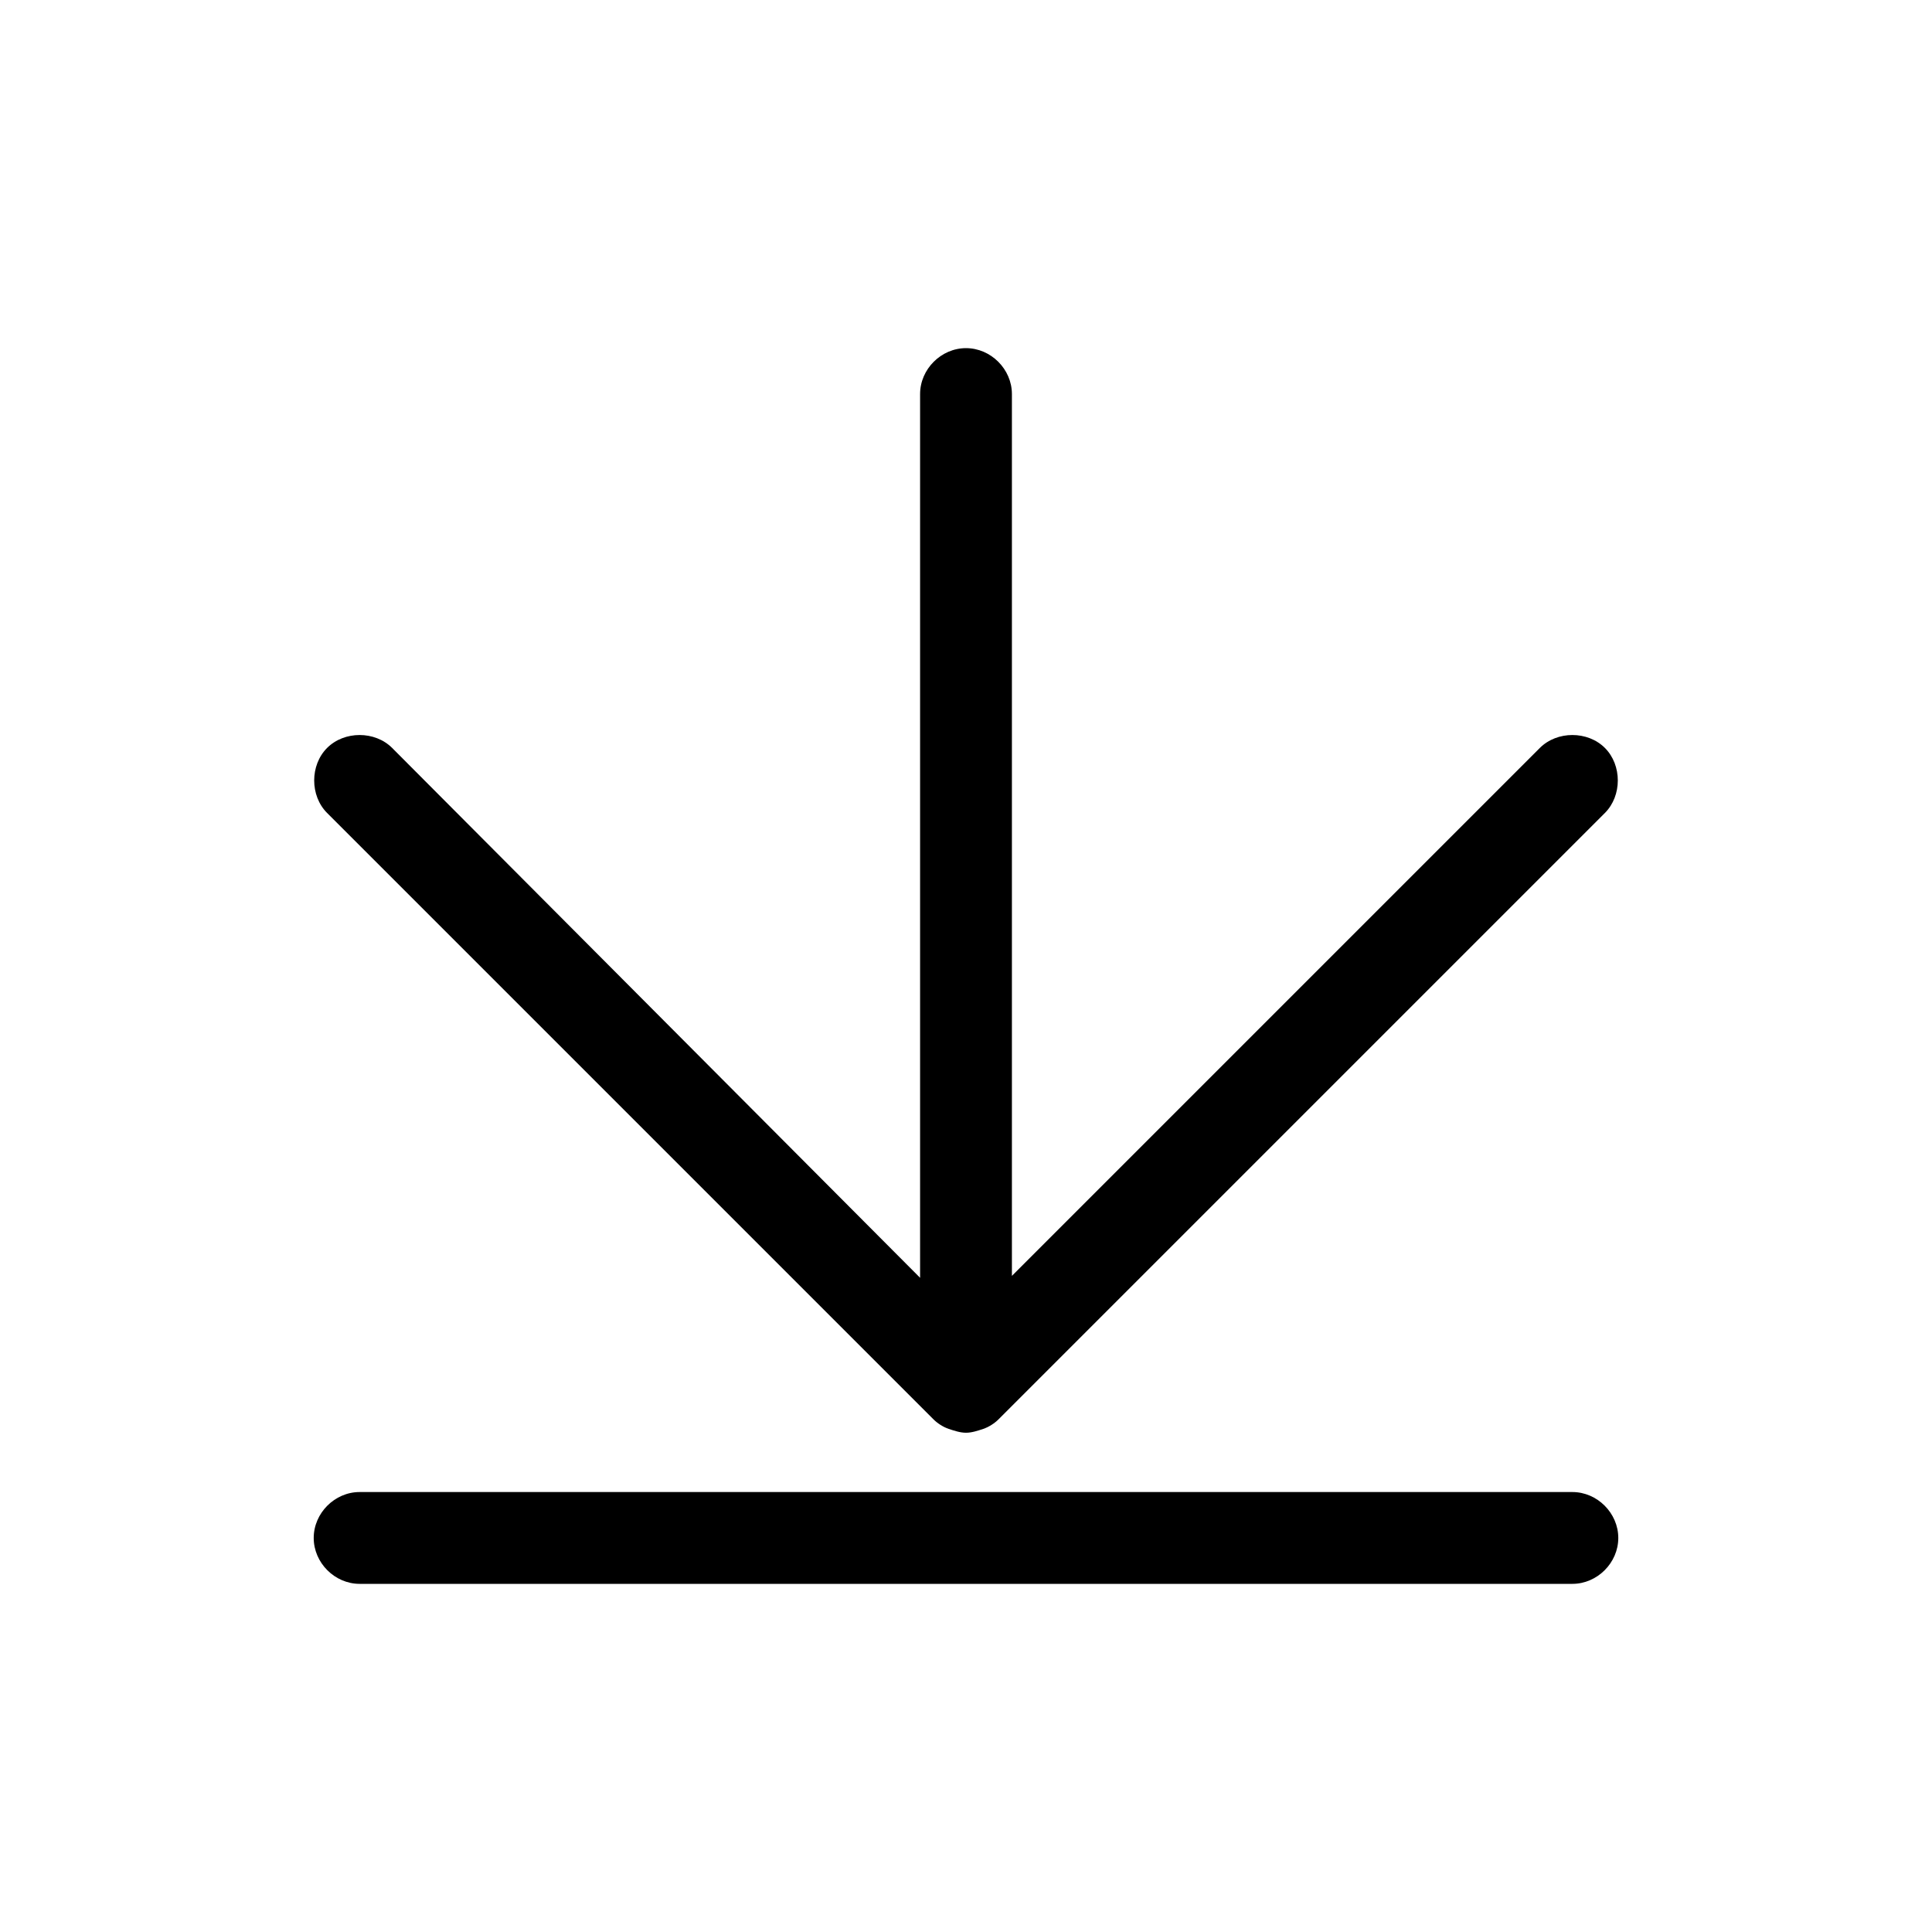
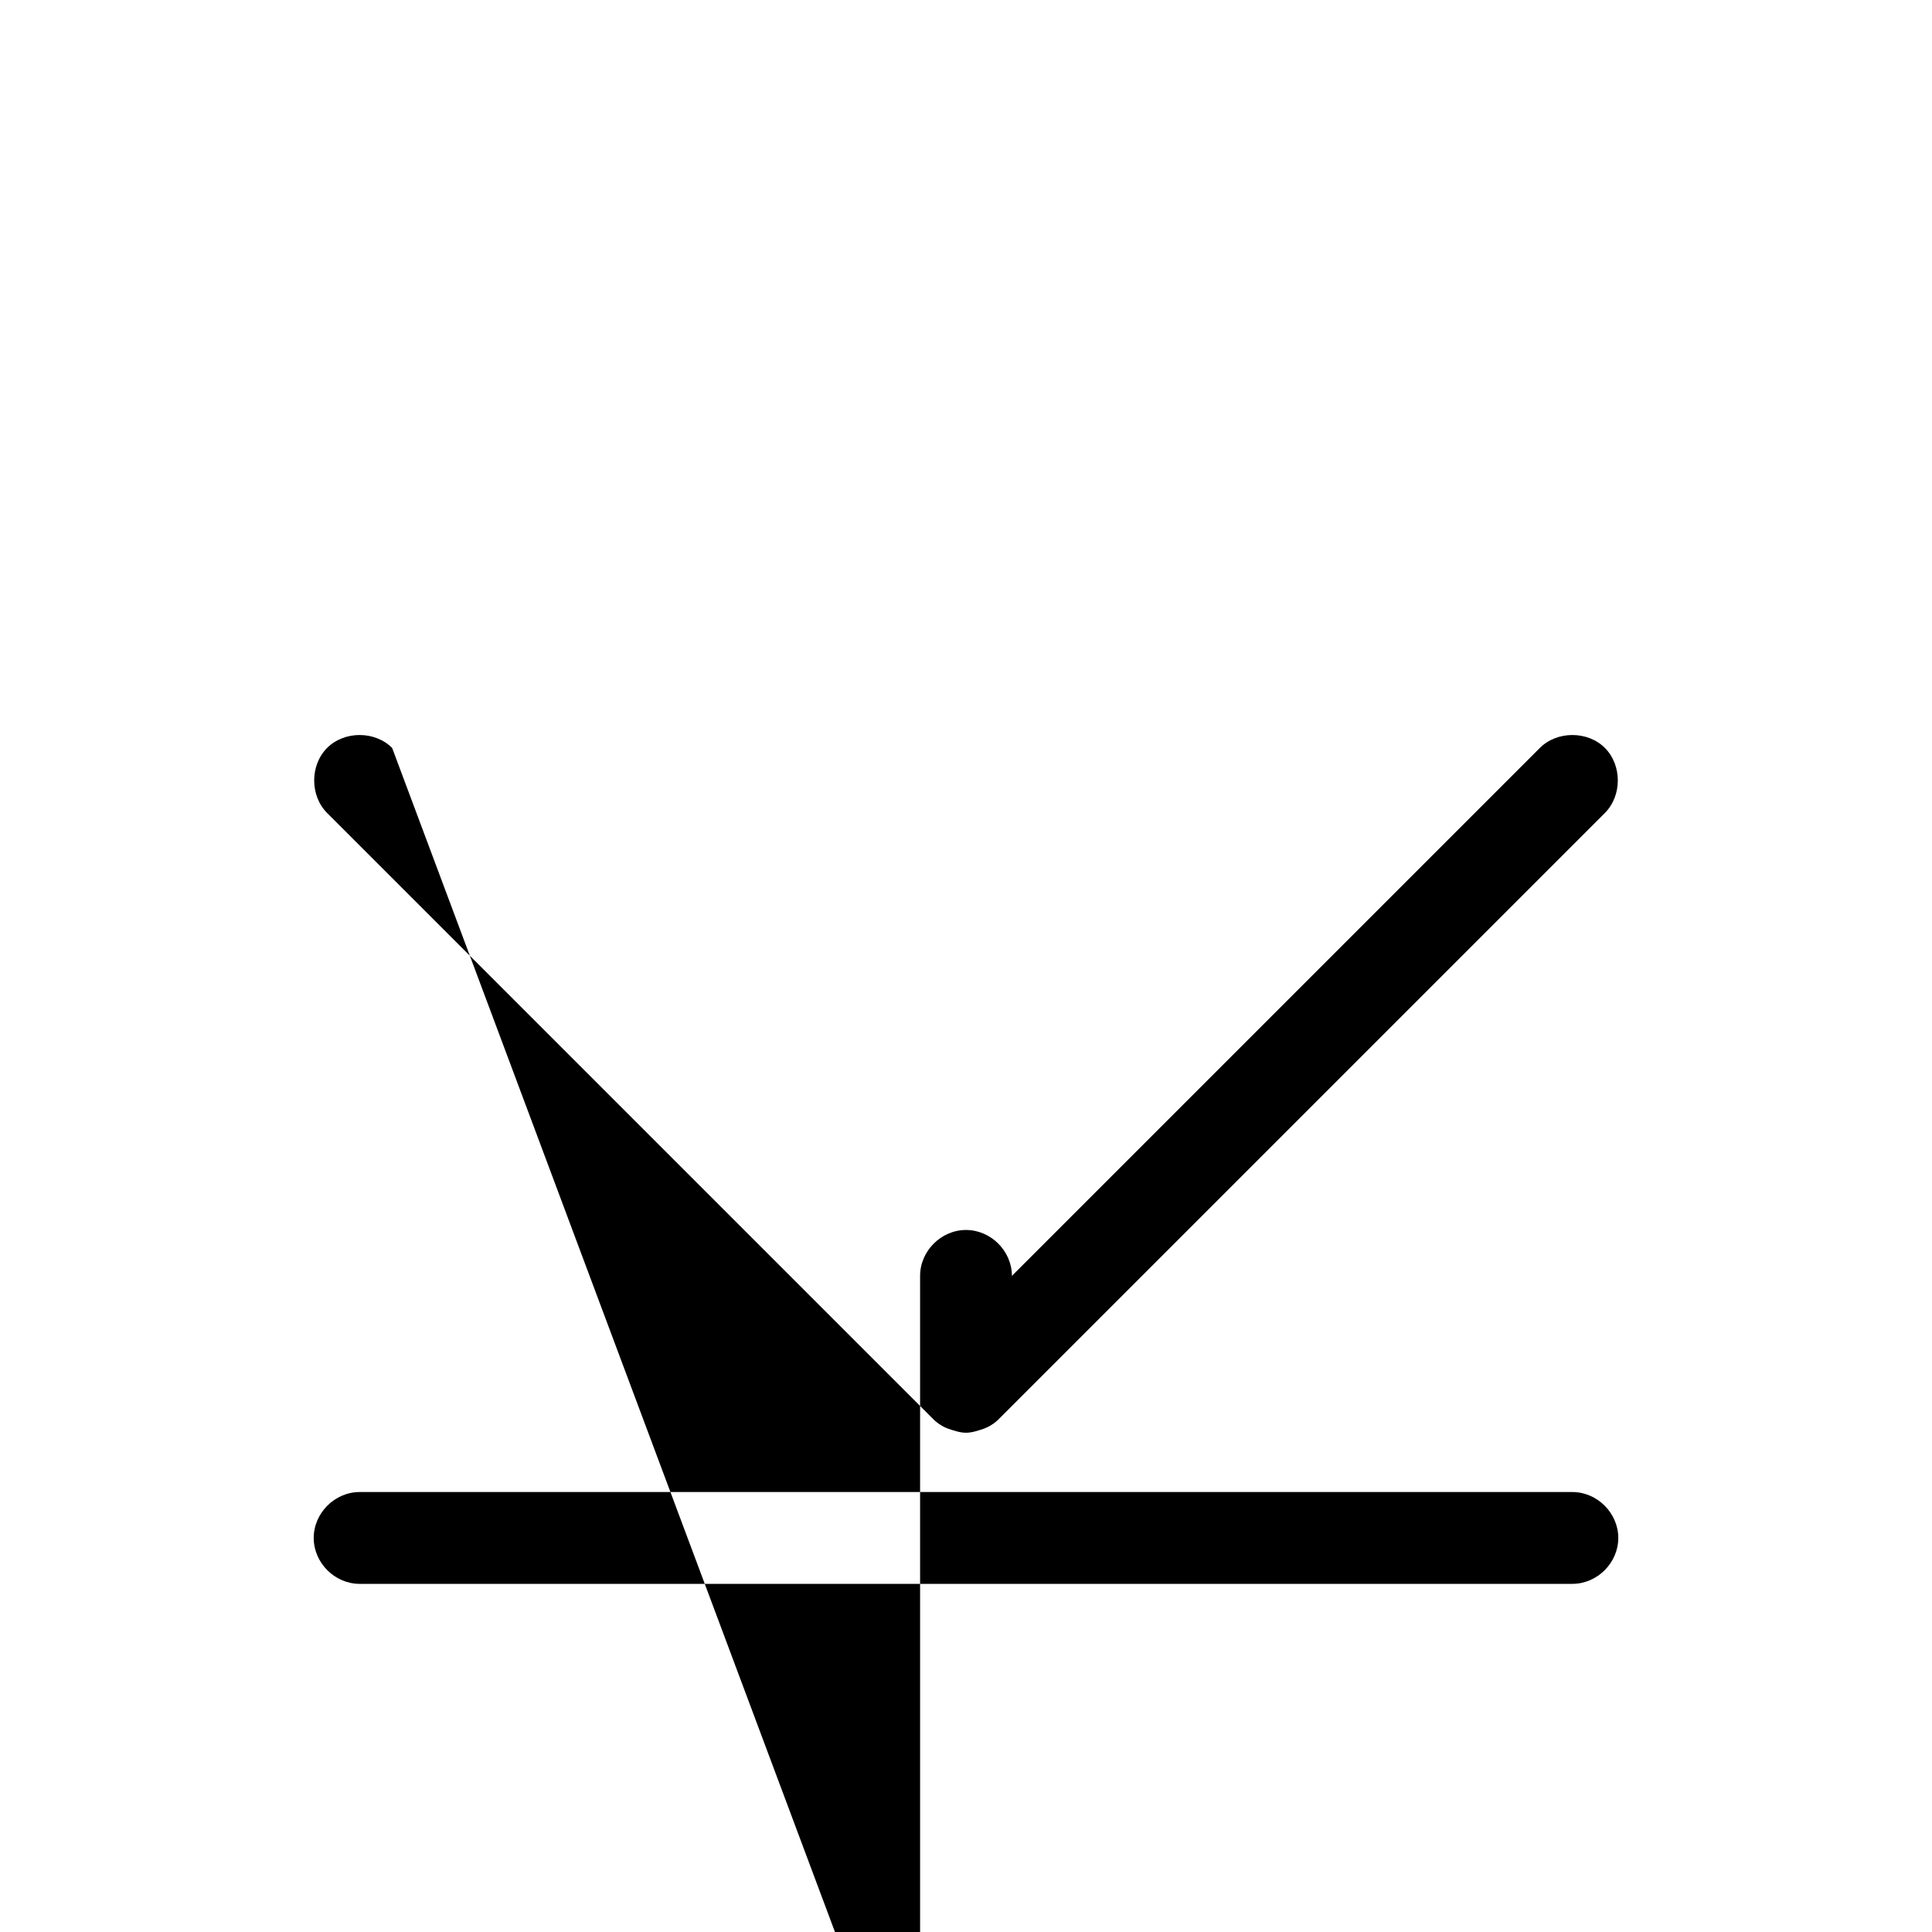
<svg xmlns="http://www.w3.org/2000/svg" xml:space="preserve" viewBox="0 0 101 101" id="download">
-   <path d="M48.8 74.2c.2.2.5.4.8.5.3.1.6.2.9.2s.6-.1.9-.2c.3-.1.6-.3.8-.5l31.7-31.7c.9-.9.9-2.5 0-3.4s-2.5-.9-3.4 0L52.9 66.7V20.6c0-1.3-1.1-2.4-2.4-2.4s-2.4 1.1-2.4 2.4v46.2L20.5 39.1c-.9-.9-2.5-.9-3.4 0s-.9 2.5 0 3.4l31.7 31.7zM18.8 82.8h63.4c1.3 0 2.4-1.1 2.4-2.4S83.5 78 82.2 78H18.8c-1.3 0-2.4 1.1-2.4 2.4s1.1 2.4 2.4 2.4z" />
+   <path d="M48.8 74.2c.2.2.5.4.8.5.3.1.6.2.9.2s.6-.1.9-.2c.3-.1.6-.3.8-.5l31.7-31.7c.9-.9.9-2.5 0-3.4s-2.5-.9-3.4 0L52.9 66.7c0-1.3-1.1-2.4-2.4-2.4s-2.4 1.1-2.4 2.4v46.2L20.5 39.1c-.9-.9-2.5-.9-3.4 0s-.9 2.5 0 3.4l31.7 31.7zM18.8 82.8h63.4c1.3 0 2.4-1.1 2.4-2.4S83.5 78 82.2 78H18.8c-1.3 0-2.4 1.1-2.4 2.4s1.1 2.4 2.4 2.4z" />
</svg>